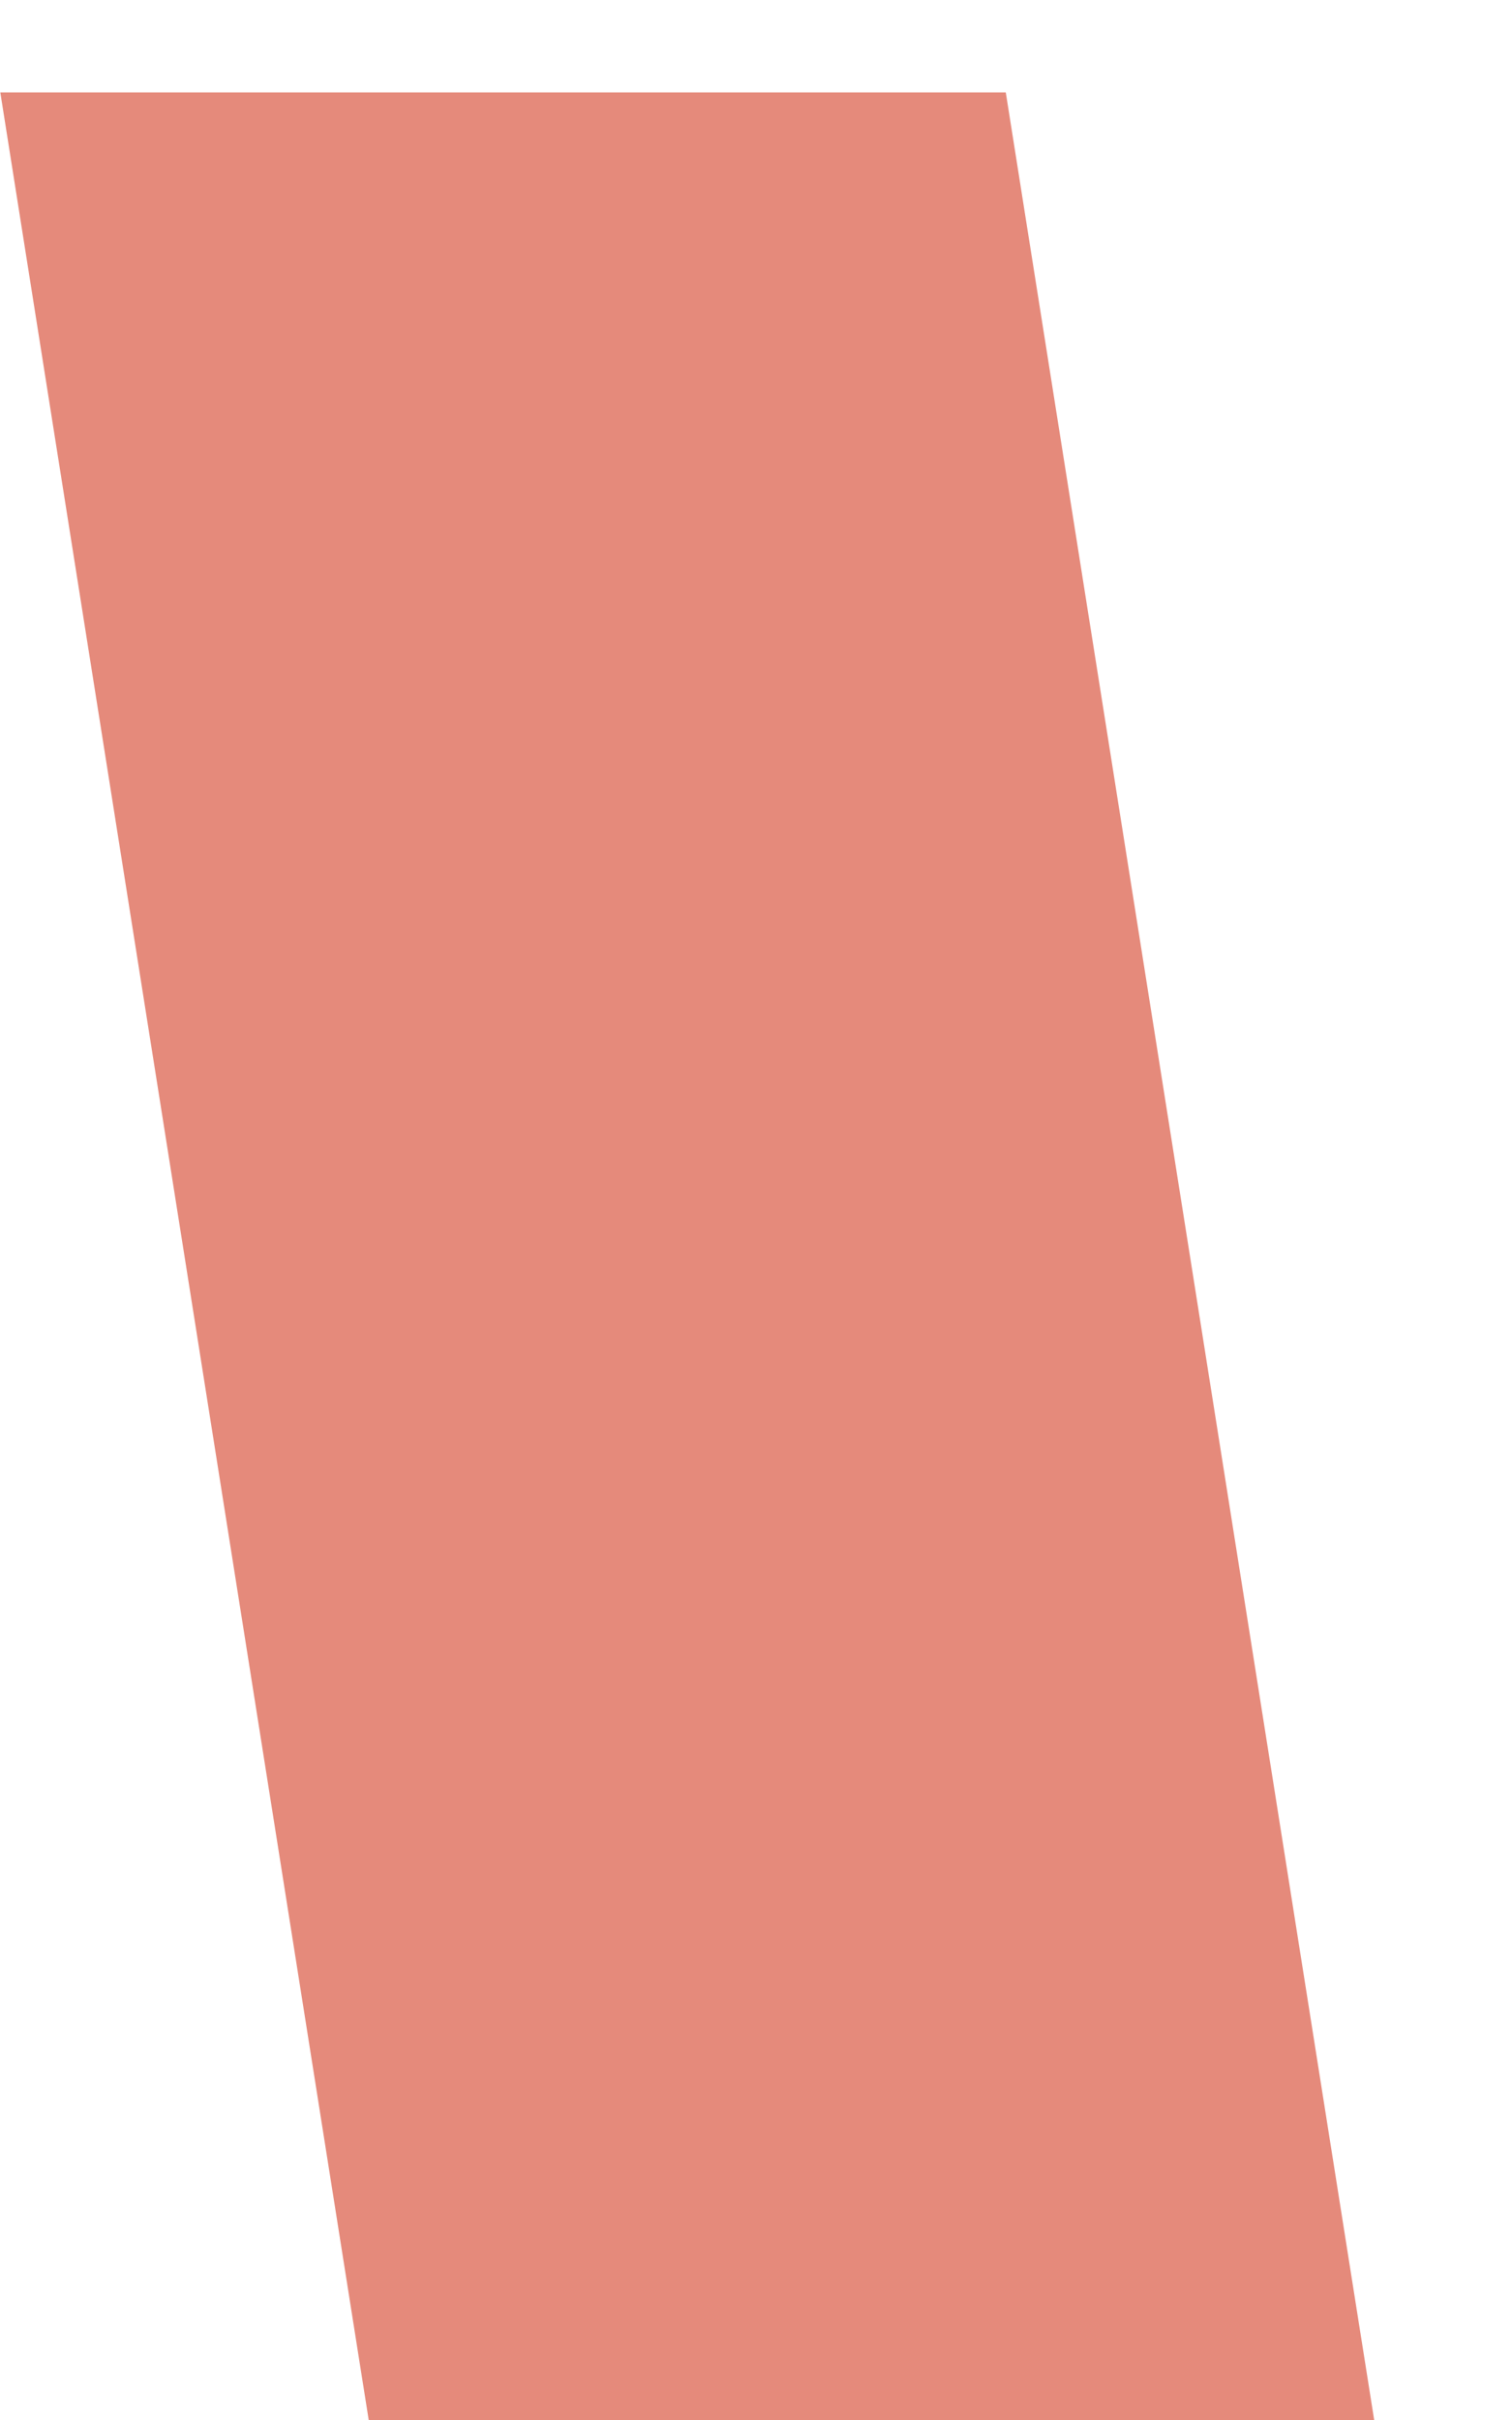
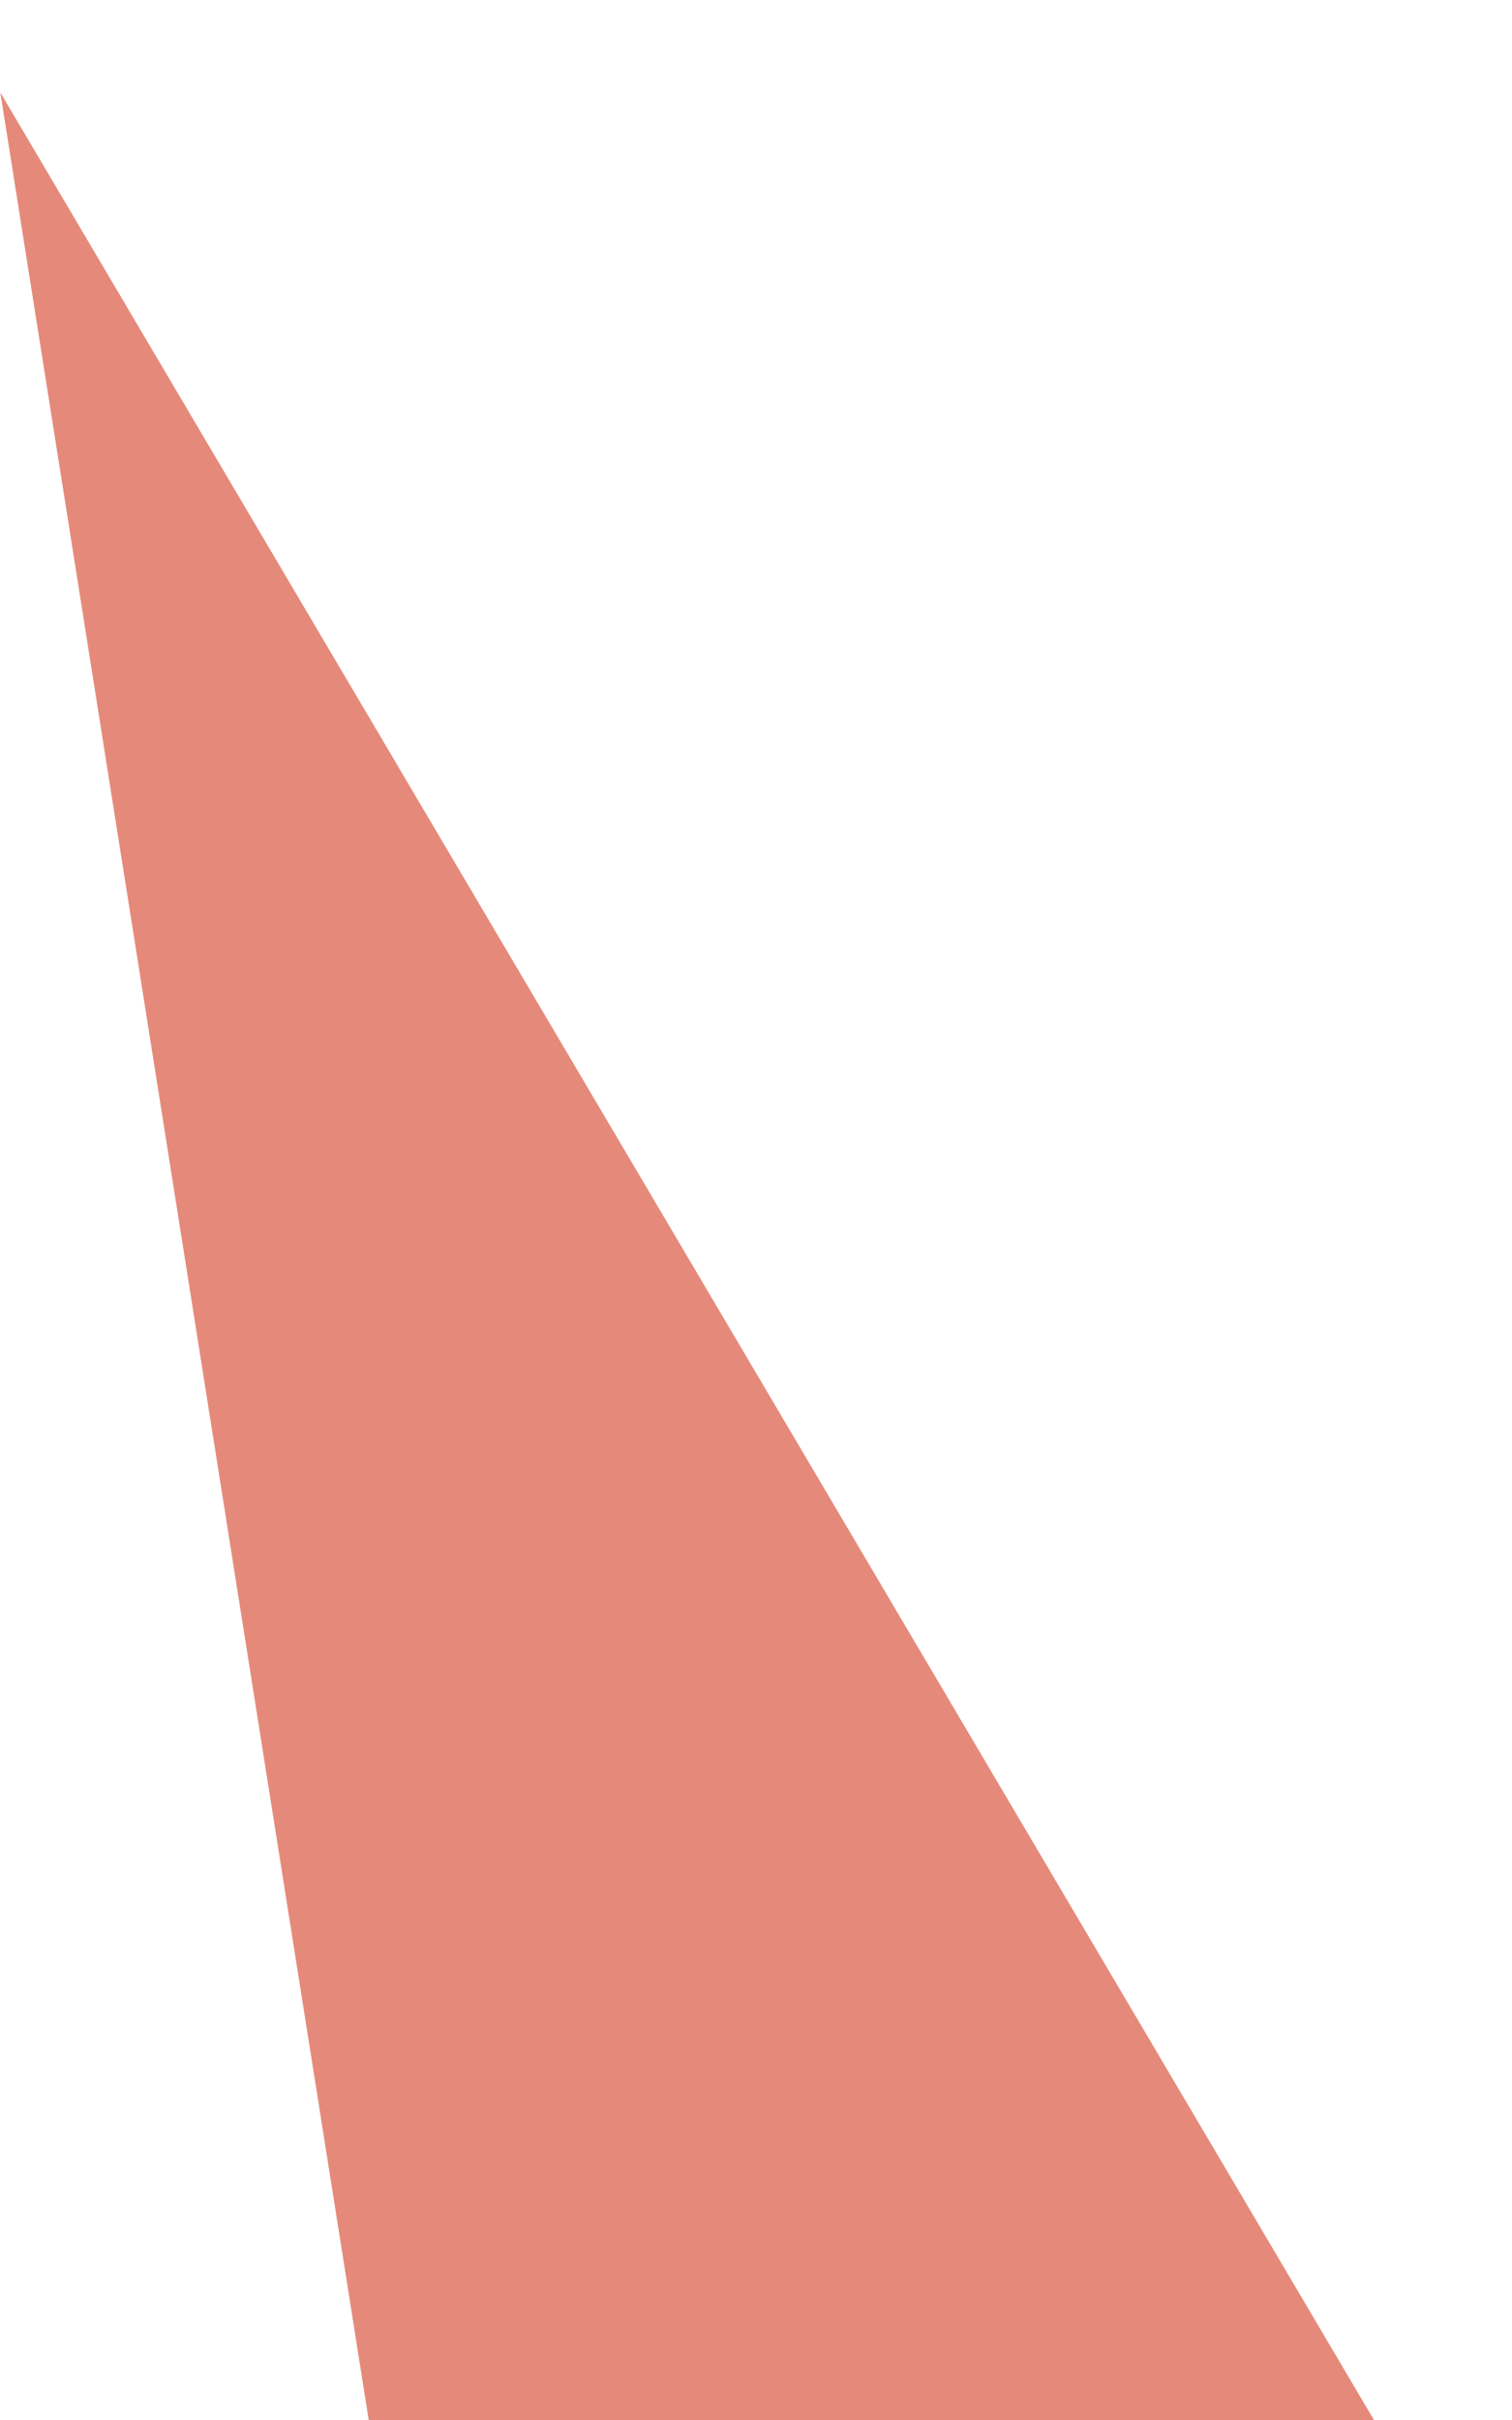
<svg xmlns="http://www.w3.org/2000/svg" width="10" height="16" viewBox="0 0 10 16" fill="none">
-   <path d="M9.089 16.003H2.439L0.002 0.611H6.652L9.089 16.003Z" fill="#E58A7B" />
+   <path d="M9.089 16.003H2.439L0.002 0.611L9.089 16.003Z" fill="#E58A7B" />
</svg>